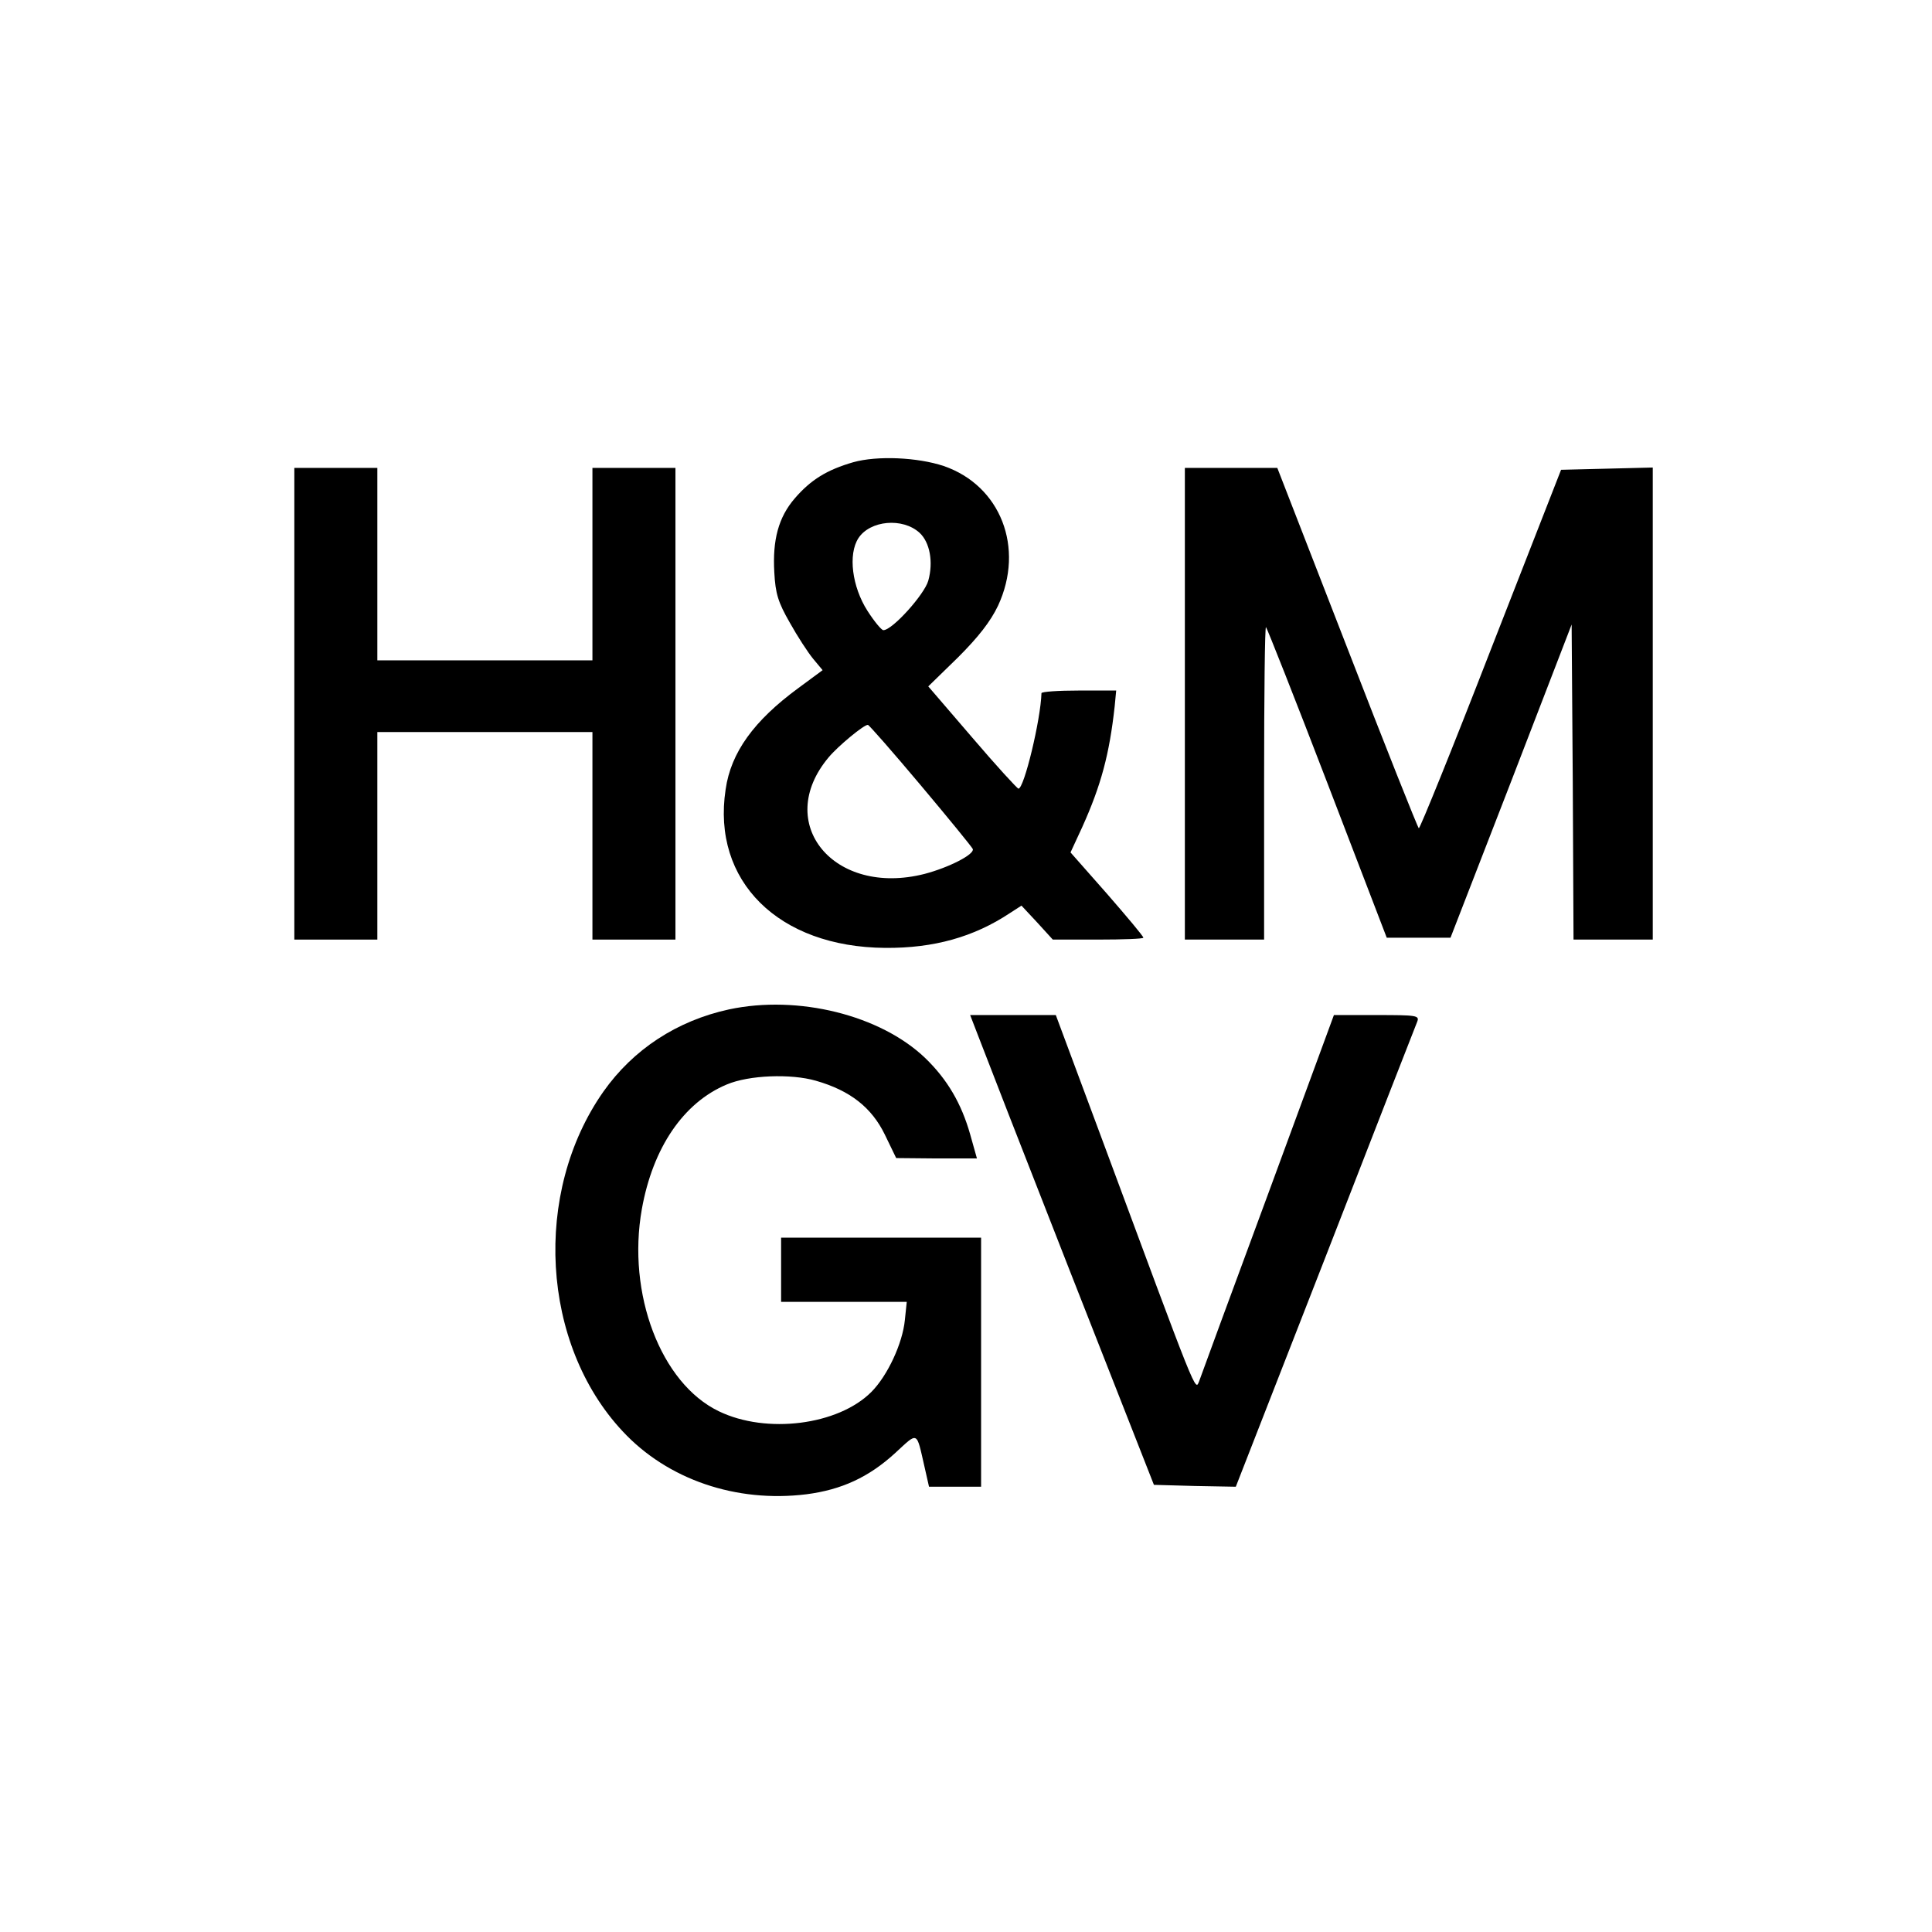
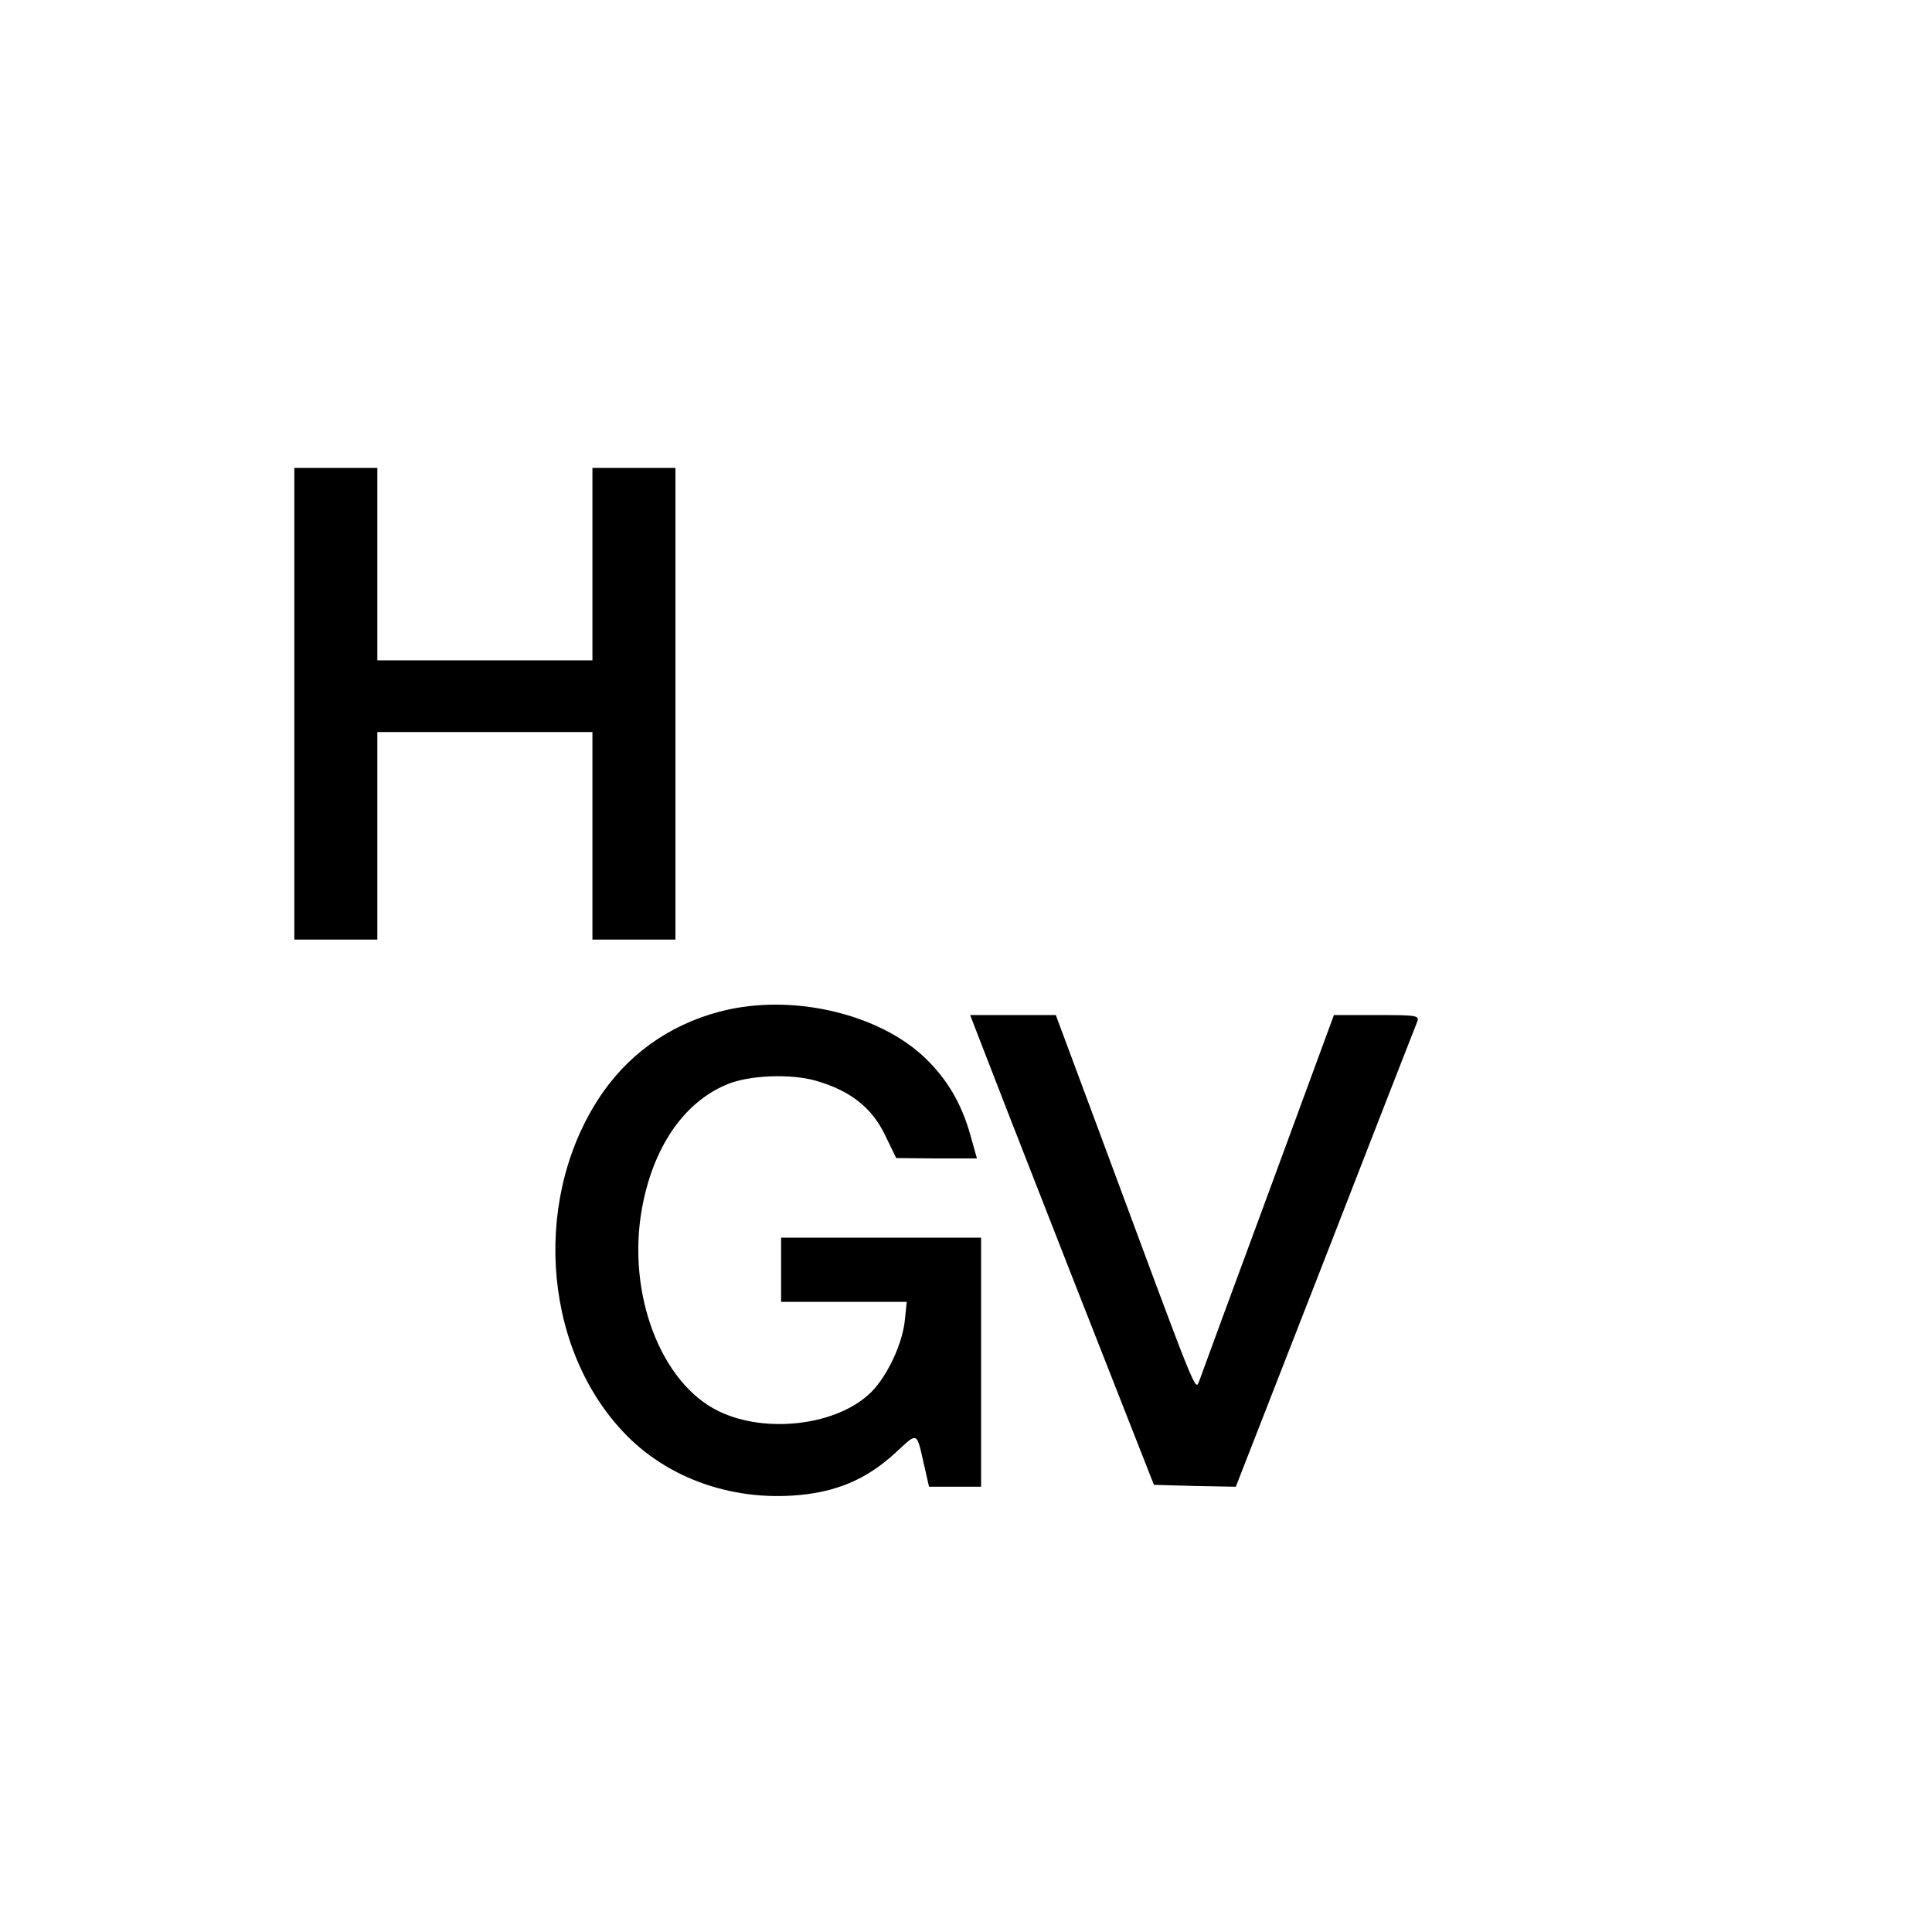
<svg xmlns="http://www.w3.org/2000/svg" version="1.0" width="512pt" height="512pt" viewBox="0 0 512 512" preserveAspectRatio="xMidYMid meet">
  <g transform="translate(0,512) scale(0.1,-0.1)" fill="#000000" stroke="none">
-     <path d="M2261 3895 c-69 -20 -112 -46 -155 -96 -43 -50 -59 -110 -54 -196 3 -56 10 -79 41 -133 20 -36 48 -79 62 -96 l25 -30 -65 -48 c-117 -86 -178 -170 -192 -268 -37 -243 140 -418 423 -420 129 -1 235 29 330 92 l31 20 42 -45 41 -45 120 0 c66 0 120 2 120 5 0 4 -43 55 -96 116 l-97 110 31 67 c50 111 72 193 86 320 l4 42 -99 0 c-54 0 -99 -3 -99 -7 -2 -70 -46 -253 -61 -253 -3 0 -59 61 -123 136 l-116 135 79 77 c54 54 86 95 106 137 71 153 7 318 -144 370 -69 23 -176 28 -240 10z m176 -187 c27 -25 37 -77 23 -127 -10 -36 -95 -131 -119 -131 -5 0 -24 23 -42 51 -41 64 -52 150 -24 193 31 47 117 55 162 14z m3 -669 c74 -88 136 -164 138 -169 5 -14 -63 -49 -128 -66 -240 -61 -401 134 -254 309 25 30 94 87 104 86 3 0 66 -72 140 -160z" />
    <path d="M780 3255 l0 -625 110 0 110 0 0 275 0 275 285 0 285 0 0 -275 0 -275 110 0 110 0 0 625 0 625 -110 0 -110 0 0 -255 0 -255 -285 0 -285 0 0 255 0 255 -110 0 -110 0 0 -625z" />
-     <path d="M3140 3255 l0 -625 105 0 105 0 0 417 c0 229 2 414 5 411 3 -3 77 -190 163 -414 l157 -409 85 0 84 0 161 415 160 415 3 -417 2 -418 105 0 105 0 0 625 0 626 -121 -3 -122 -3 -186 -476 c-102 -263 -188 -475 -191 -474 -3 2 -89 218 -190 479 l-185 476 -122 0 -123 0 0 -625z" />
    <path d="M1932 2445 c-138 -30 -254 -106 -333 -218 -188 -268 -165 -669 51 -900 119 -128 301 -190 487 -167 93 12 165 45 235 109 62 57 56 60 78 -36 l12 -53 69 0 69 0 0 330 0 330 -265 0 -265 0 0 -85 0 -85 166 0 167 0 -5 -48 c-6 -62 -46 -148 -89 -191 -88 -88 -278 -112 -404 -51 -154 74 -244 312 -204 536 29 162 110 282 225 330 59 25 170 29 236 10 91 -26 148 -71 183 -143 l30 -62 107 -1 107 0 -18 64 c-23 81 -60 145 -119 202 -119 114 -337 168 -520 129z" />
    <path d="M2593 2373 c12 -32 121 -312 243 -623 l222 -565 108 -3 109 -2 237 607 c130 335 240 616 244 626 6 16 -3 17 -107 17 l-114 0 -174 -473 c-96 -259 -178 -483 -183 -497 -11 -27 -2 -48 -262 653 l-118 317 -114 0 -113 0 22 -57z" />
  </g>
</svg>